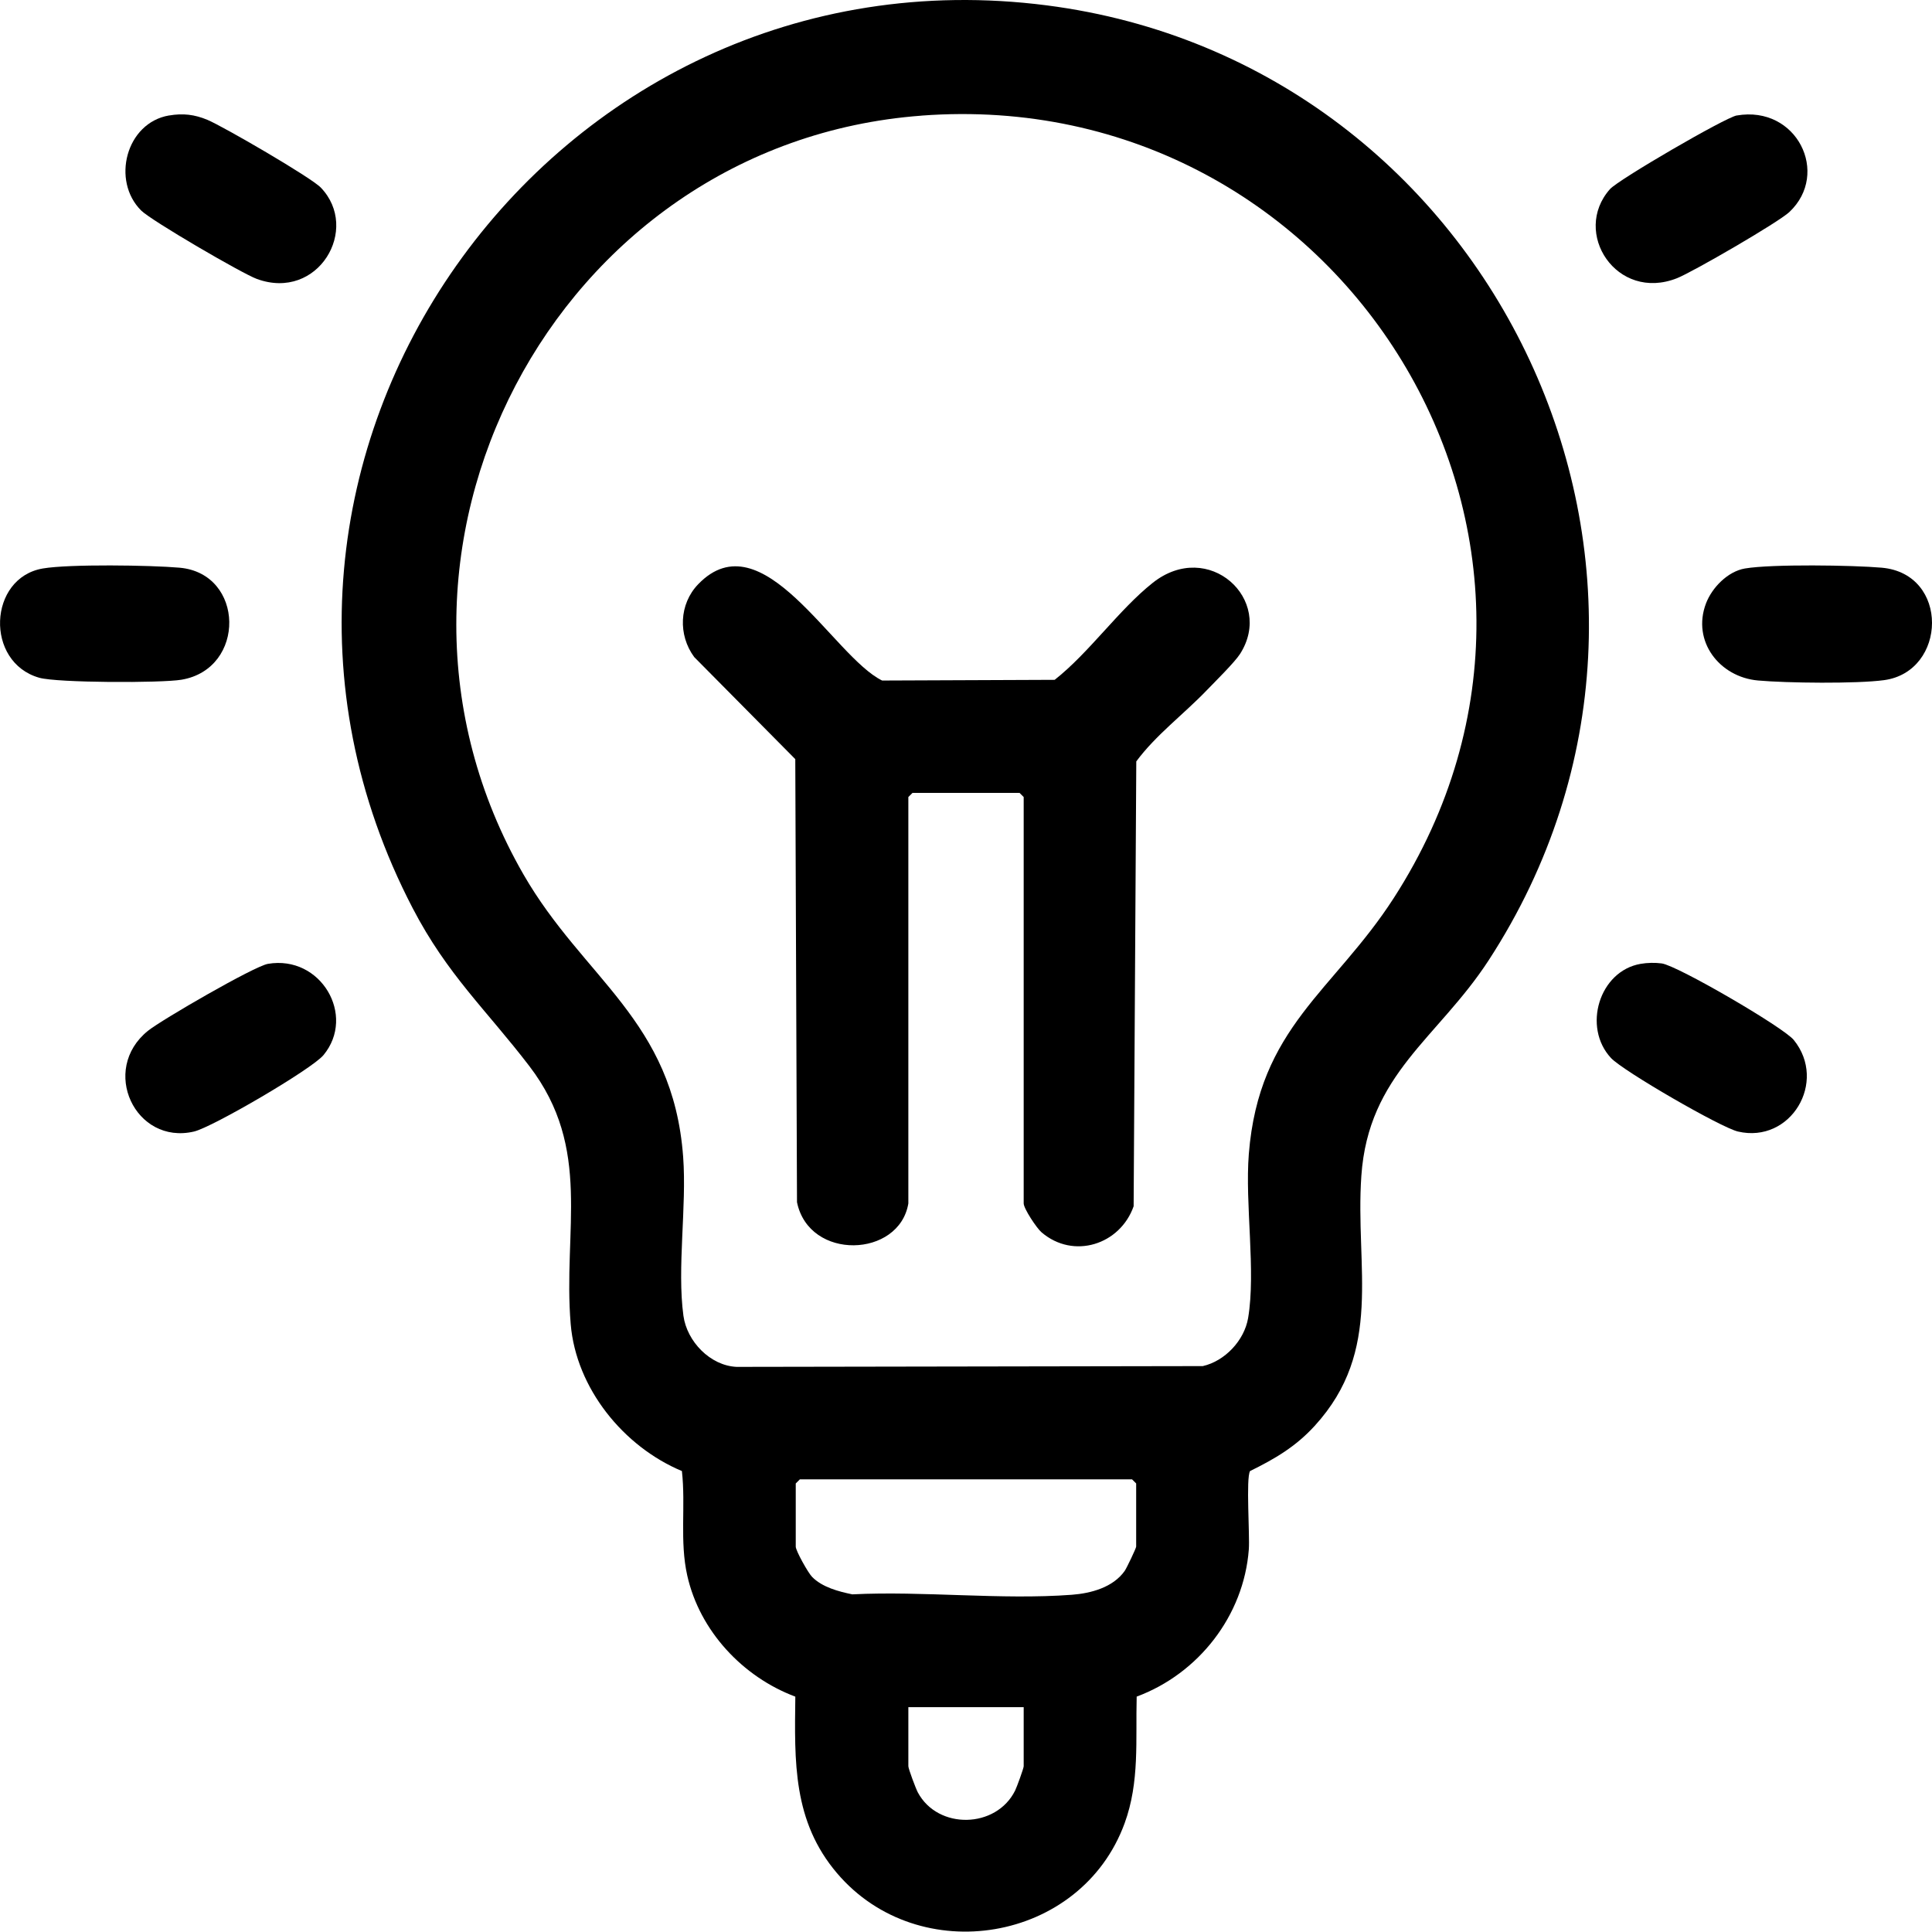
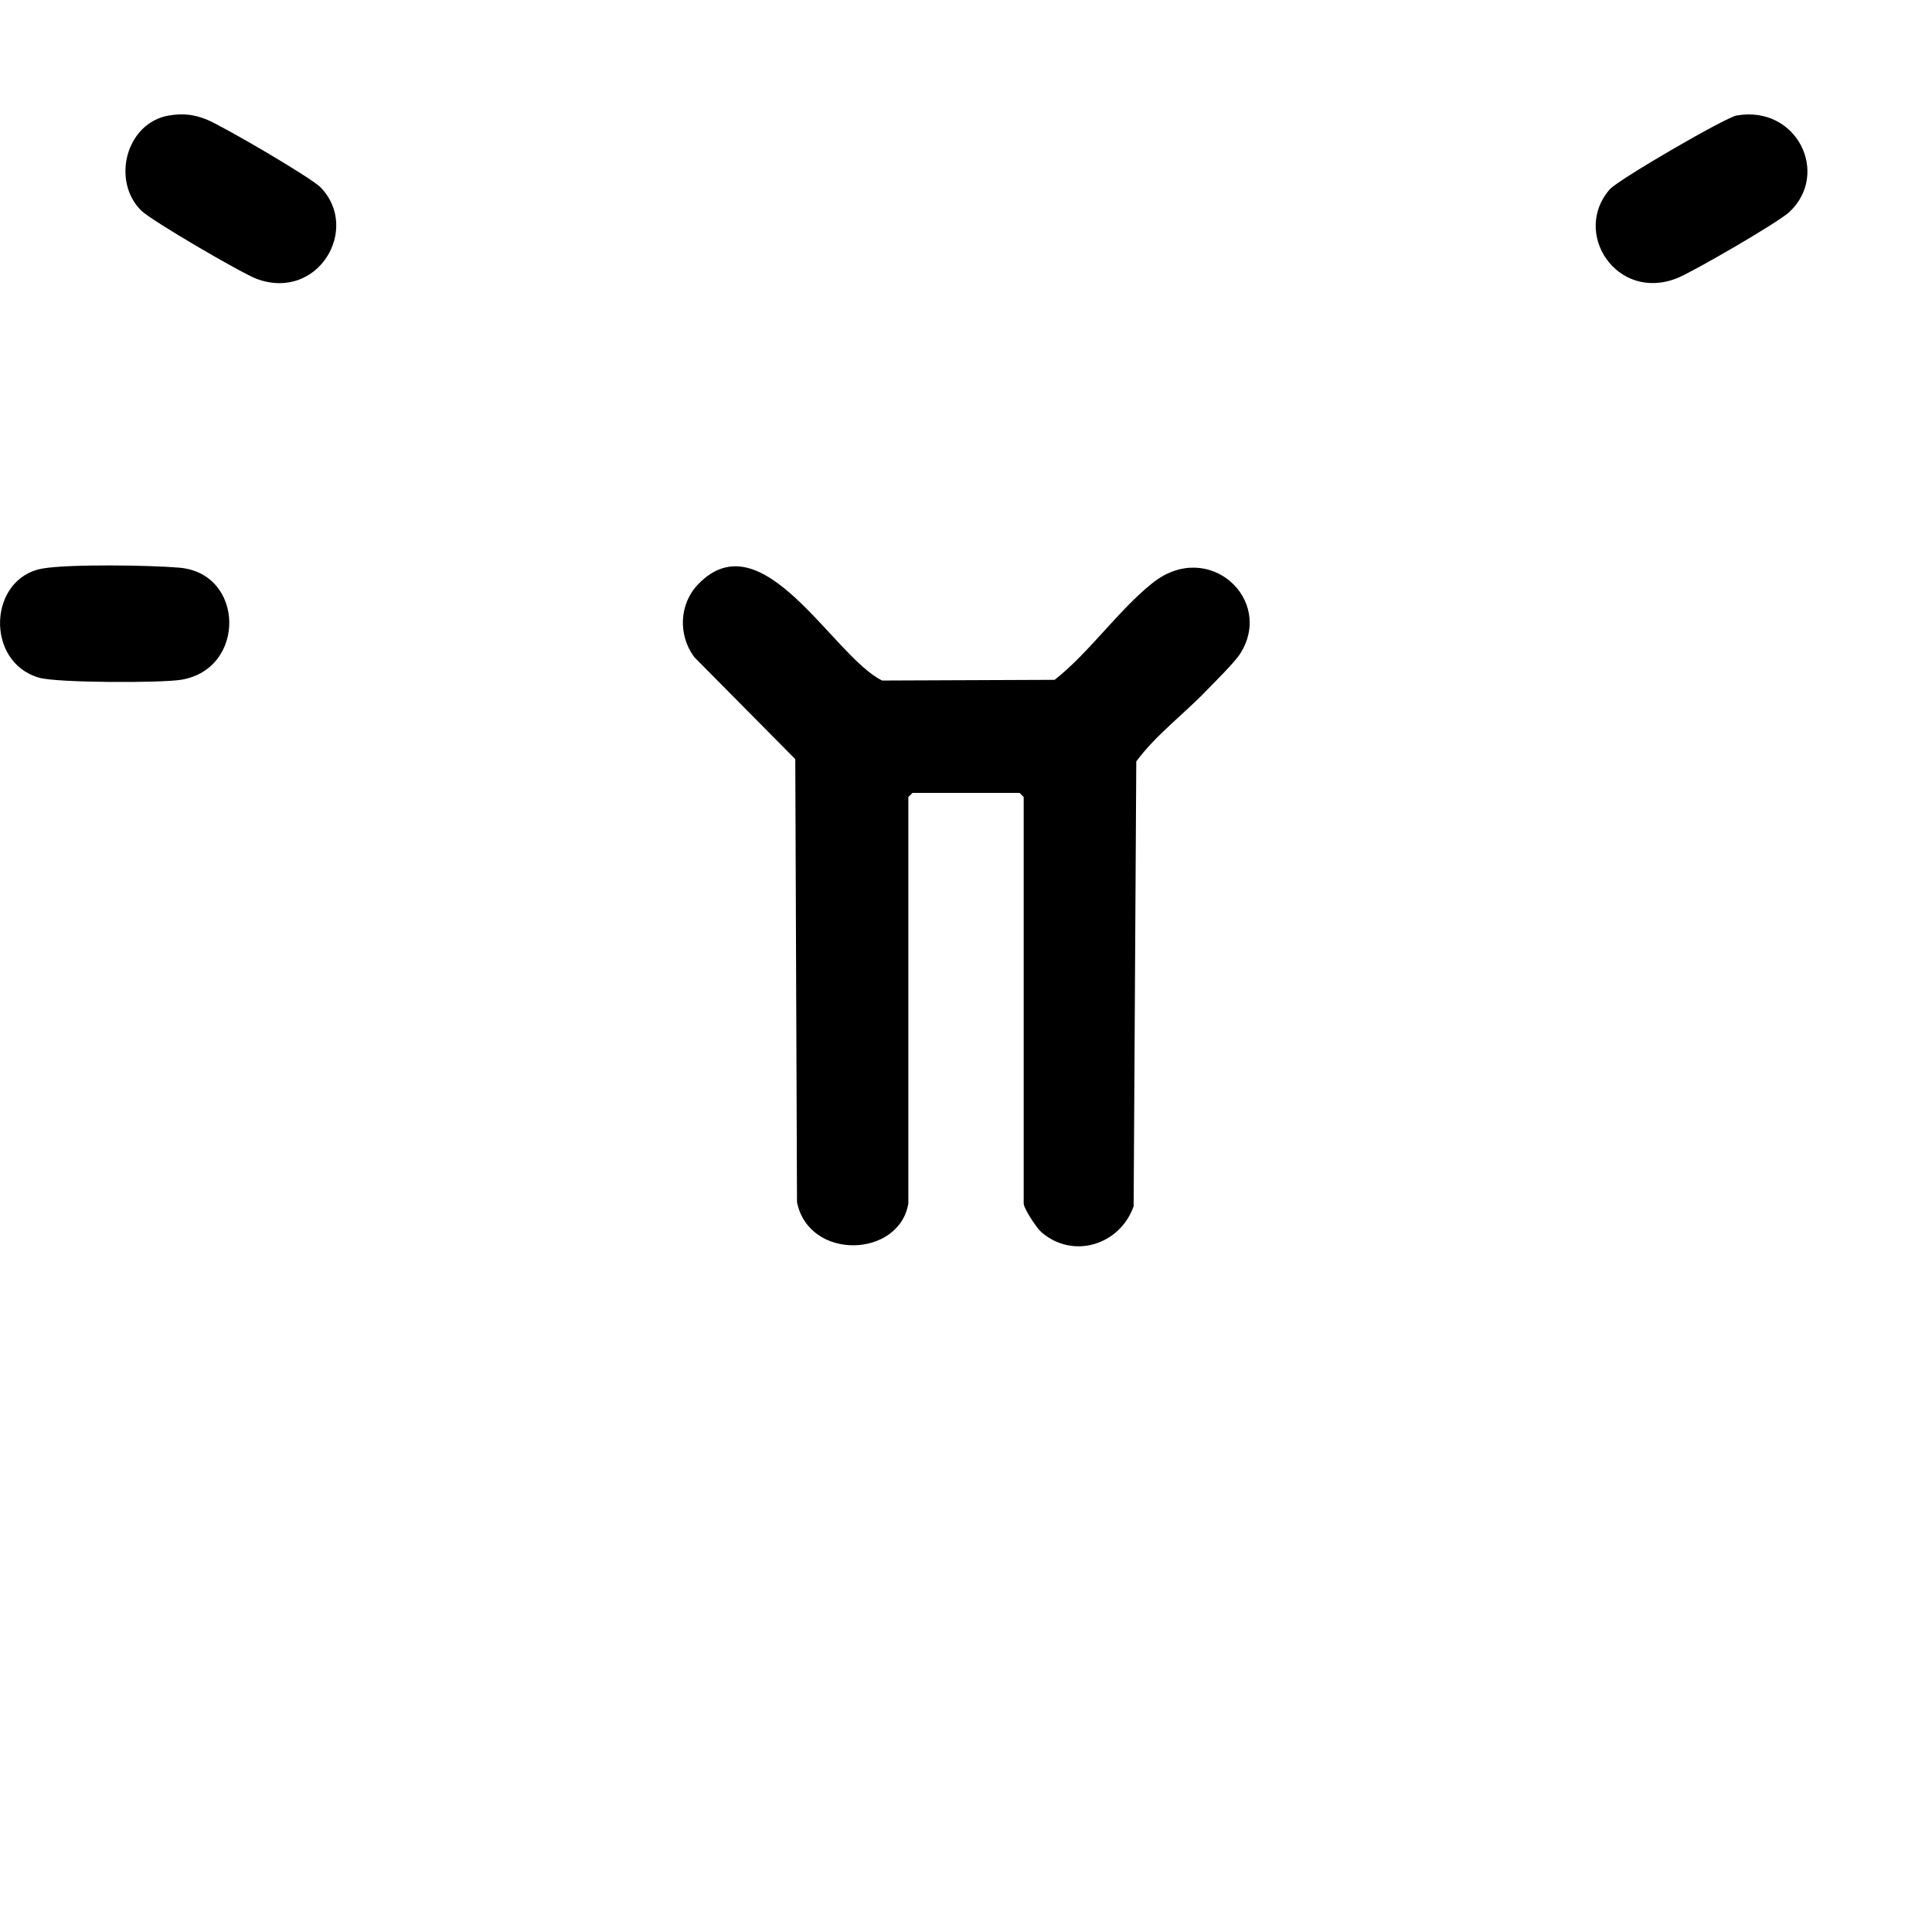
<svg xmlns="http://www.w3.org/2000/svg" viewBox="0 0 495 494.91" id="Layer_1">
-   <path d="M291.23,434.7c-.29,11.09.79,21.84-3.09,32.44-11.18,30.59-52.71,37.44-73.68,12.8-11.35-13.34-10.9-28.53-10.69-45.24-13.48-5.05-24.52-16.85-27.69-31.04-1.98-8.83-.36-17.82-1.37-26.76-14.98-6.26-27.11-21.22-28.49-37.64-2.03-24.16,5.64-44.88-10.58-66.09-11.05-14.44-21.02-23.4-29.89-40.45C46.23,118.34,140.96-14.99,268.16,1.37c115.17,14.81,177.19,146.36,113.27,244.64-13.03,20.04-30.84,29.1-32.64,55.29-1.62,23.54,5.75,44.65-11.95,64.02-4.86,5.32-10.15,8.43-16.56,11.58-1.09,1.79-.04,16.46-.32,20.08-1.28,16.99-12.89,31.84-28.75,37.72ZM236.1,29.63c-94.23,7.04-149.13,112.47-101.98,194.41,15.42,26.79,38.31,37.29,40.91,72.34.95,12.76-1.6,28.52.07,40.73.9,6.58,6.85,12.79,13.63,13.1l119.44-.2c5.66-1.29,10.63-6.55,11.61-12.31,2.03-12.05-.84-29.19.18-42.03,2.59-32.53,21.7-41.64,37.13-65.57,59.11-91.65-13.18-208.54-120.99-200.48ZM204.94,379.02l-1.06,1.06v16.18c0,1.06,3.16,6.72,4.19,7.76,2.61,2.65,6.76,3.74,10.3,4.47,18.28-.91,38.13,1.47,56.23.11,4.95-.37,10.6-1.9,13.57-6.13.49-.7,2.93-5.81,2.93-6.21v-16.18l-1.06-1.06h-85.11ZM262.27,437.4h-29.54v15.12c0,.66,1.92,5.77,2.43,6.72,5.15,9.61,20.08,9.28,24.92-.47.43-.87,2.2-5.71,2.2-6.24v-15.12Z" />
  <path d="M10.97,145.65c6.84-1.16,27.66-.85,35.03-.2,16.71,1.48,17.1,25.9.51,28.7-5.22.88-31.82.81-36.44-.5-14.01-3.97-13.09-25.62.91-28Z" />
-   <path d="M447.09,145.65c6.85-1.16,27.66-.85,35.03-.2,17.43,1.55,16.72,26.61.61,28.81-7.03.96-25.01.75-32.32.09-9.89-.89-16.96-10.07-13.33-19.71,1.54-4.08,5.59-8.24,10.01-8.99Z" />
-   <path d="M68.64,246.95c13.54-2.32,22.65,13.23,14.24,23.38-3.01,3.63-28.47,18.48-33.17,19.58-15.05,3.53-24.21-15.86-11.77-25.83,3.5-2.81,27.17-16.52,30.7-17.13Z" />
-   <path d="M420.35,246.95c1.71-.3,3.69-.34,5.4-.11,4.01.54,31.2,16.36,33.84,19.62,8.69,10.74-.8,26.61-14.31,23.45-4.43-1.04-29.4-15.49-32.52-18.83-7.37-7.91-3.02-22.29,7.58-24.13Z" />
  <path d="M43.32,29.59c3.57-.61,6.52-.26,9.81,1.11,4.03,1.68,26.55,14.75,29.06,17.36,10.19,10.59-.69,29.15-16.38,23.41-3.78-1.38-27.01-14.93-29.62-17.51-7.71-7.63-3.92-22.5,7.13-24.38Z" />
  <path d="M444.98,29.59c15.38-2.66,23.98,14.85,13.48,24.73-2.83,2.66-24.74,15.35-28.77,16.95-15.5,6.15-27.08-11.7-17.19-22.82,2.17-2.44,29.52-18.35,32.48-18.87Z" />
  <path d="M232.73,308.33c-2.32,13.94-25.43,14.77-28.53-.31l-.44-113.52-25.9-26.16c-4.16-5.64-3.87-13.59,1.03-18.66,16.48-17.07,34.57,18.55,47.12,24.68l44.21-.18c8.87-6.99,16.44-17.96,25.11-24.84,14.29-11.34,31.28,4.27,22.4,18.18-1.4,2.19-6.44,7.15-8.57,9.36-5.84,6.08-13.06,11.47-18.03,18.2l-.68,113.98c-3.46,9.84-15.42,13.7-23.61,6.66-1.23-1.05-4.56-6.06-4.56-7.4v-104.11l-1.06-1.06h-27.43l-1.06,1.06v104.11Z" />
</svg>